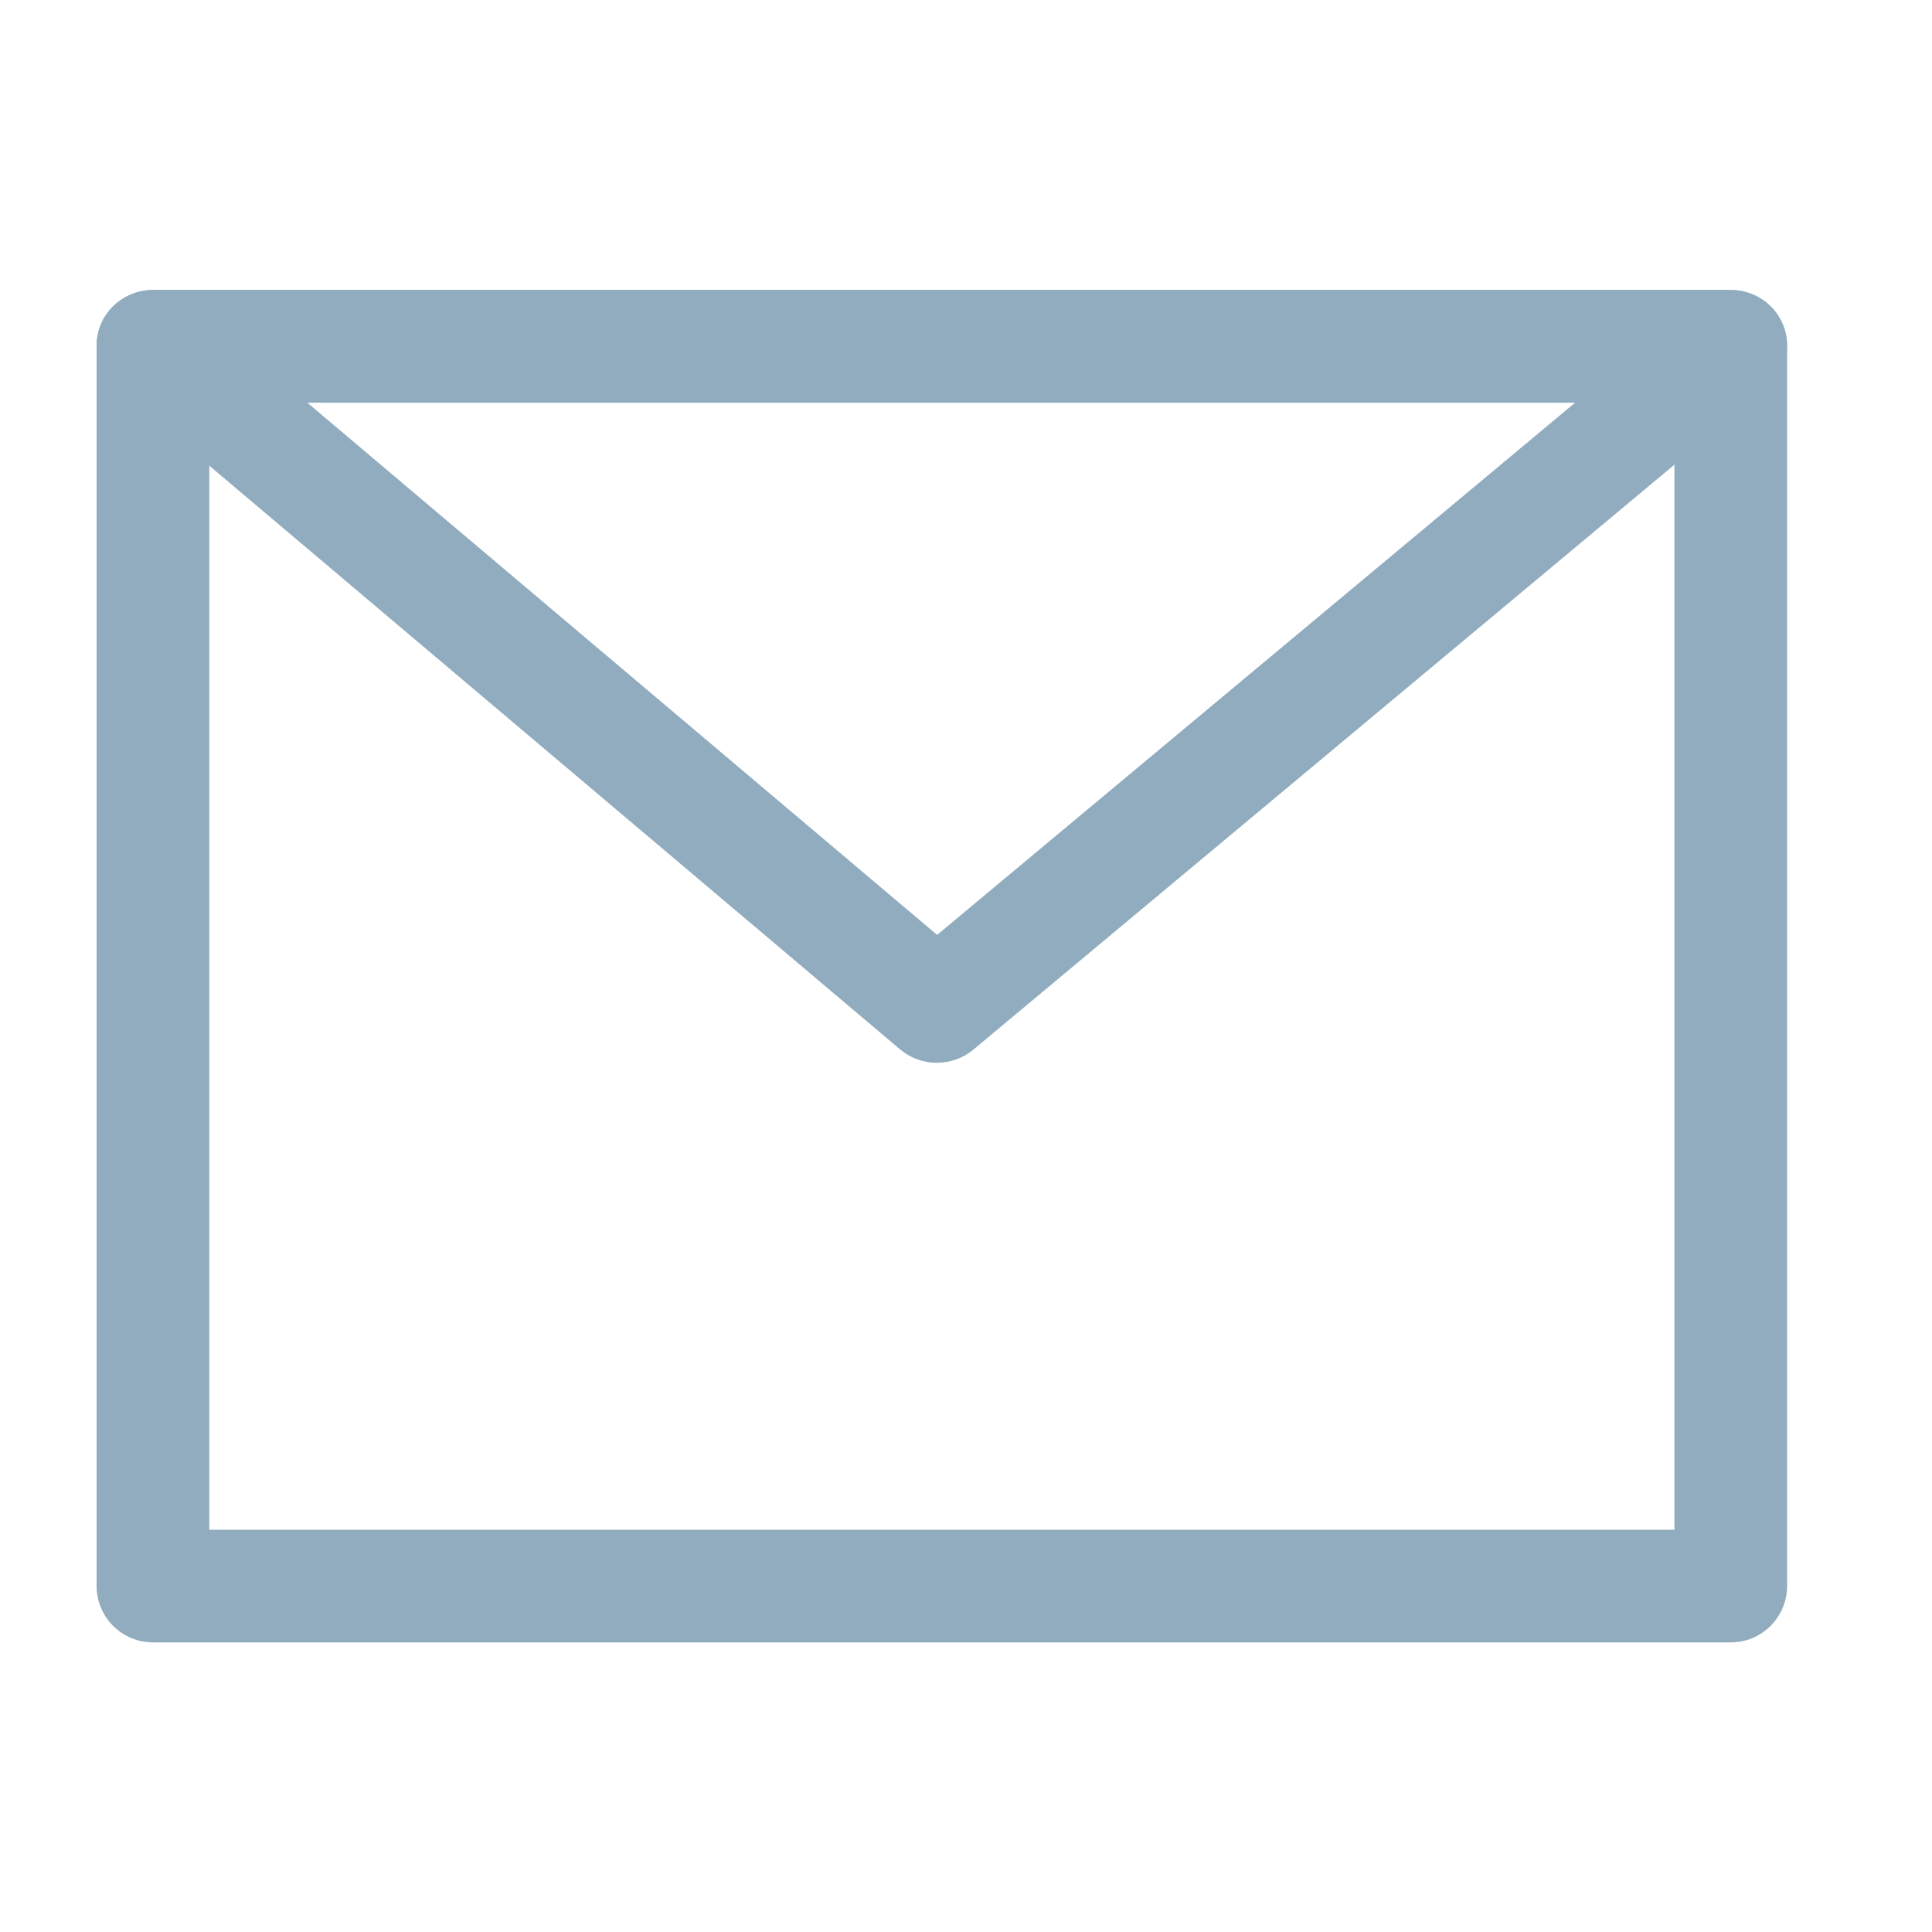
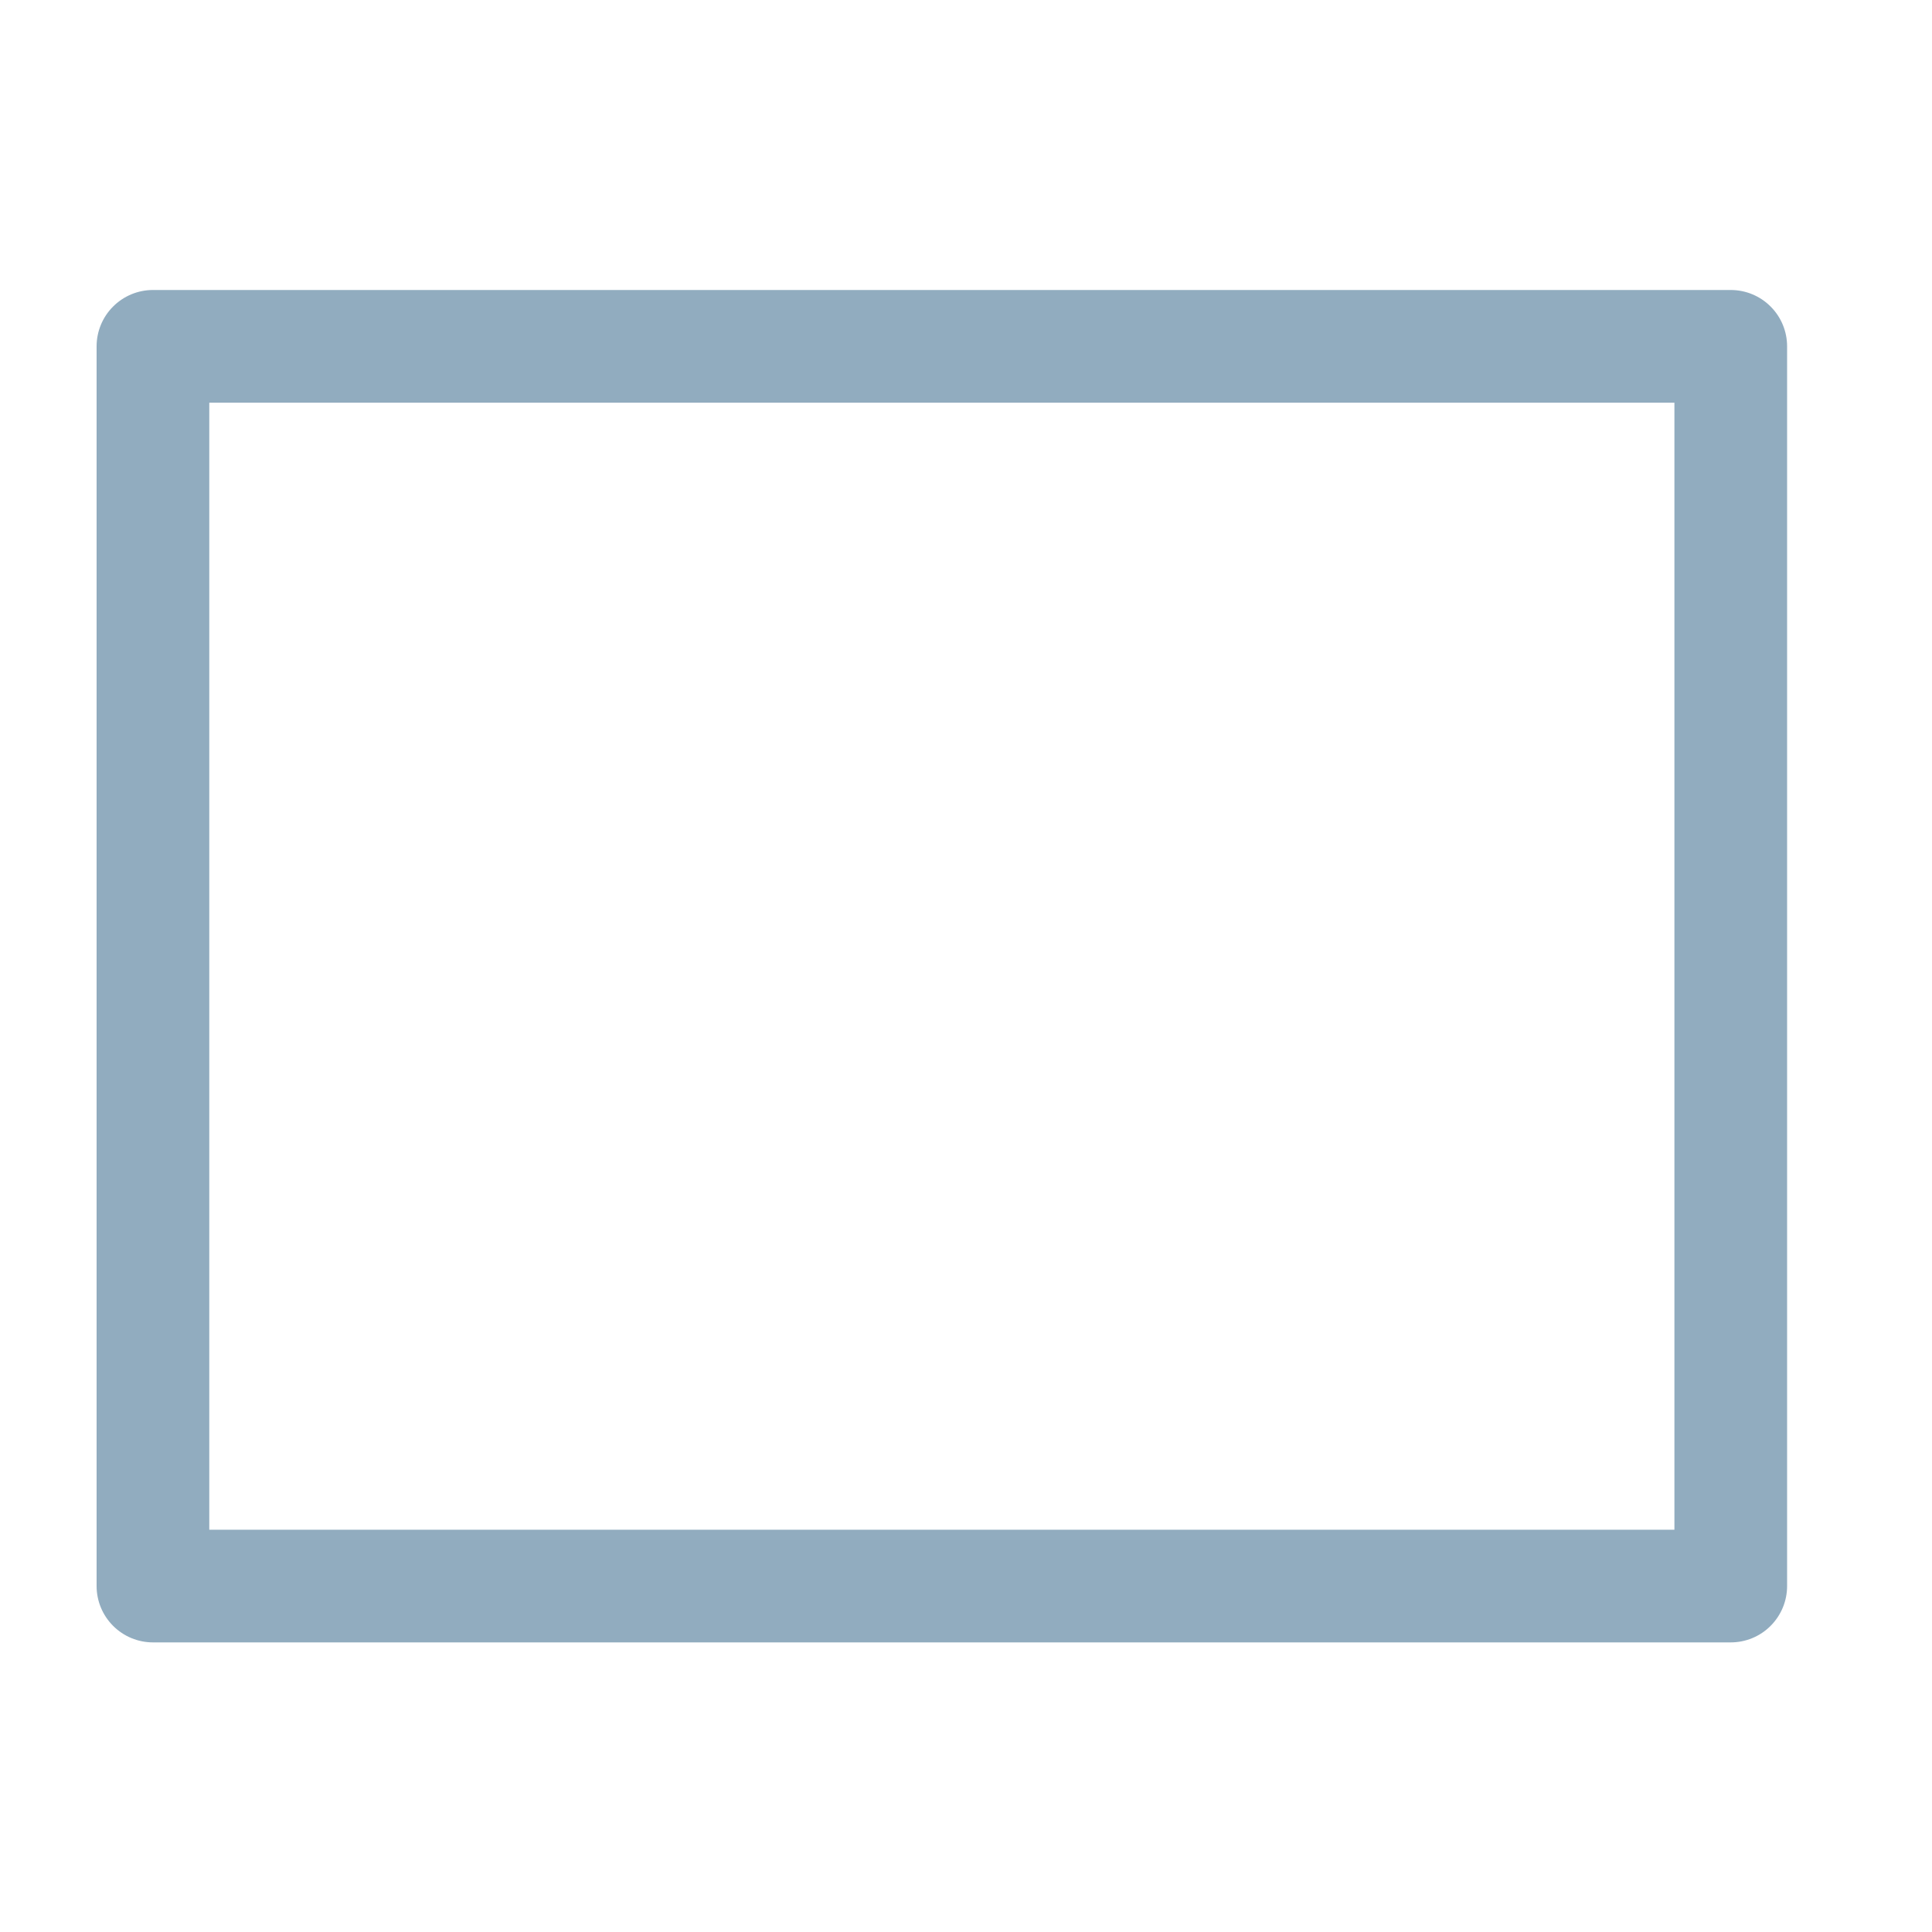
<svg xmlns="http://www.w3.org/2000/svg" width="40" height="40" viewBox="0 0 40 40" fill="none">
  <path fill-rule="evenodd" clip-rule="evenodd" d="M35.833 6.004H3.167C2.857 6.004 2.561 6.127 2.342 6.346C2.123 6.564 2 6.861 2 7.171V32.837C2 33.147 2.123 33.443 2.342 33.662C2.561 33.881 2.857 34.004 3.167 34.004H35.833C36.143 34.004 36.44 33.881 36.658 33.662C36.877 33.443 37 33.147 37 32.837V7.171C37 6.861 36.877 6.564 36.658 6.346C36.44 6.127 36.143 6.004 35.833 6.004ZM4.333 31.671V8.337H34.667V31.671H4.333Z" fill="#91ACBF" />
-   <path fill-rule="evenodd" clip-rule="evenodd" d="M36.592 8.015L20.153 21.731C19.942 21.907 19.672 22.004 19.394 22.004C19.116 22.003 18.848 21.906 18.637 21.728L2.406 8.013C2.225 7.861 2.096 7.658 2.037 7.432C1.977 7.206 1.99 6.967 2.073 6.748C2.156 6.529 2.306 6.341 2.502 6.208C2.698 6.075 2.93 6.003 3.169 6.004H35.836C36.074 6.004 36.306 6.076 36.502 6.21C36.697 6.344 36.846 6.533 36.928 6.752C37.011 6.971 37.022 7.21 36.962 7.435C36.902 7.661 36.773 7.864 36.592 8.015ZM32.667 8.29H6.307L19.402 19.356L32.667 8.29Z" fill="#91ACBF" />
</svg>